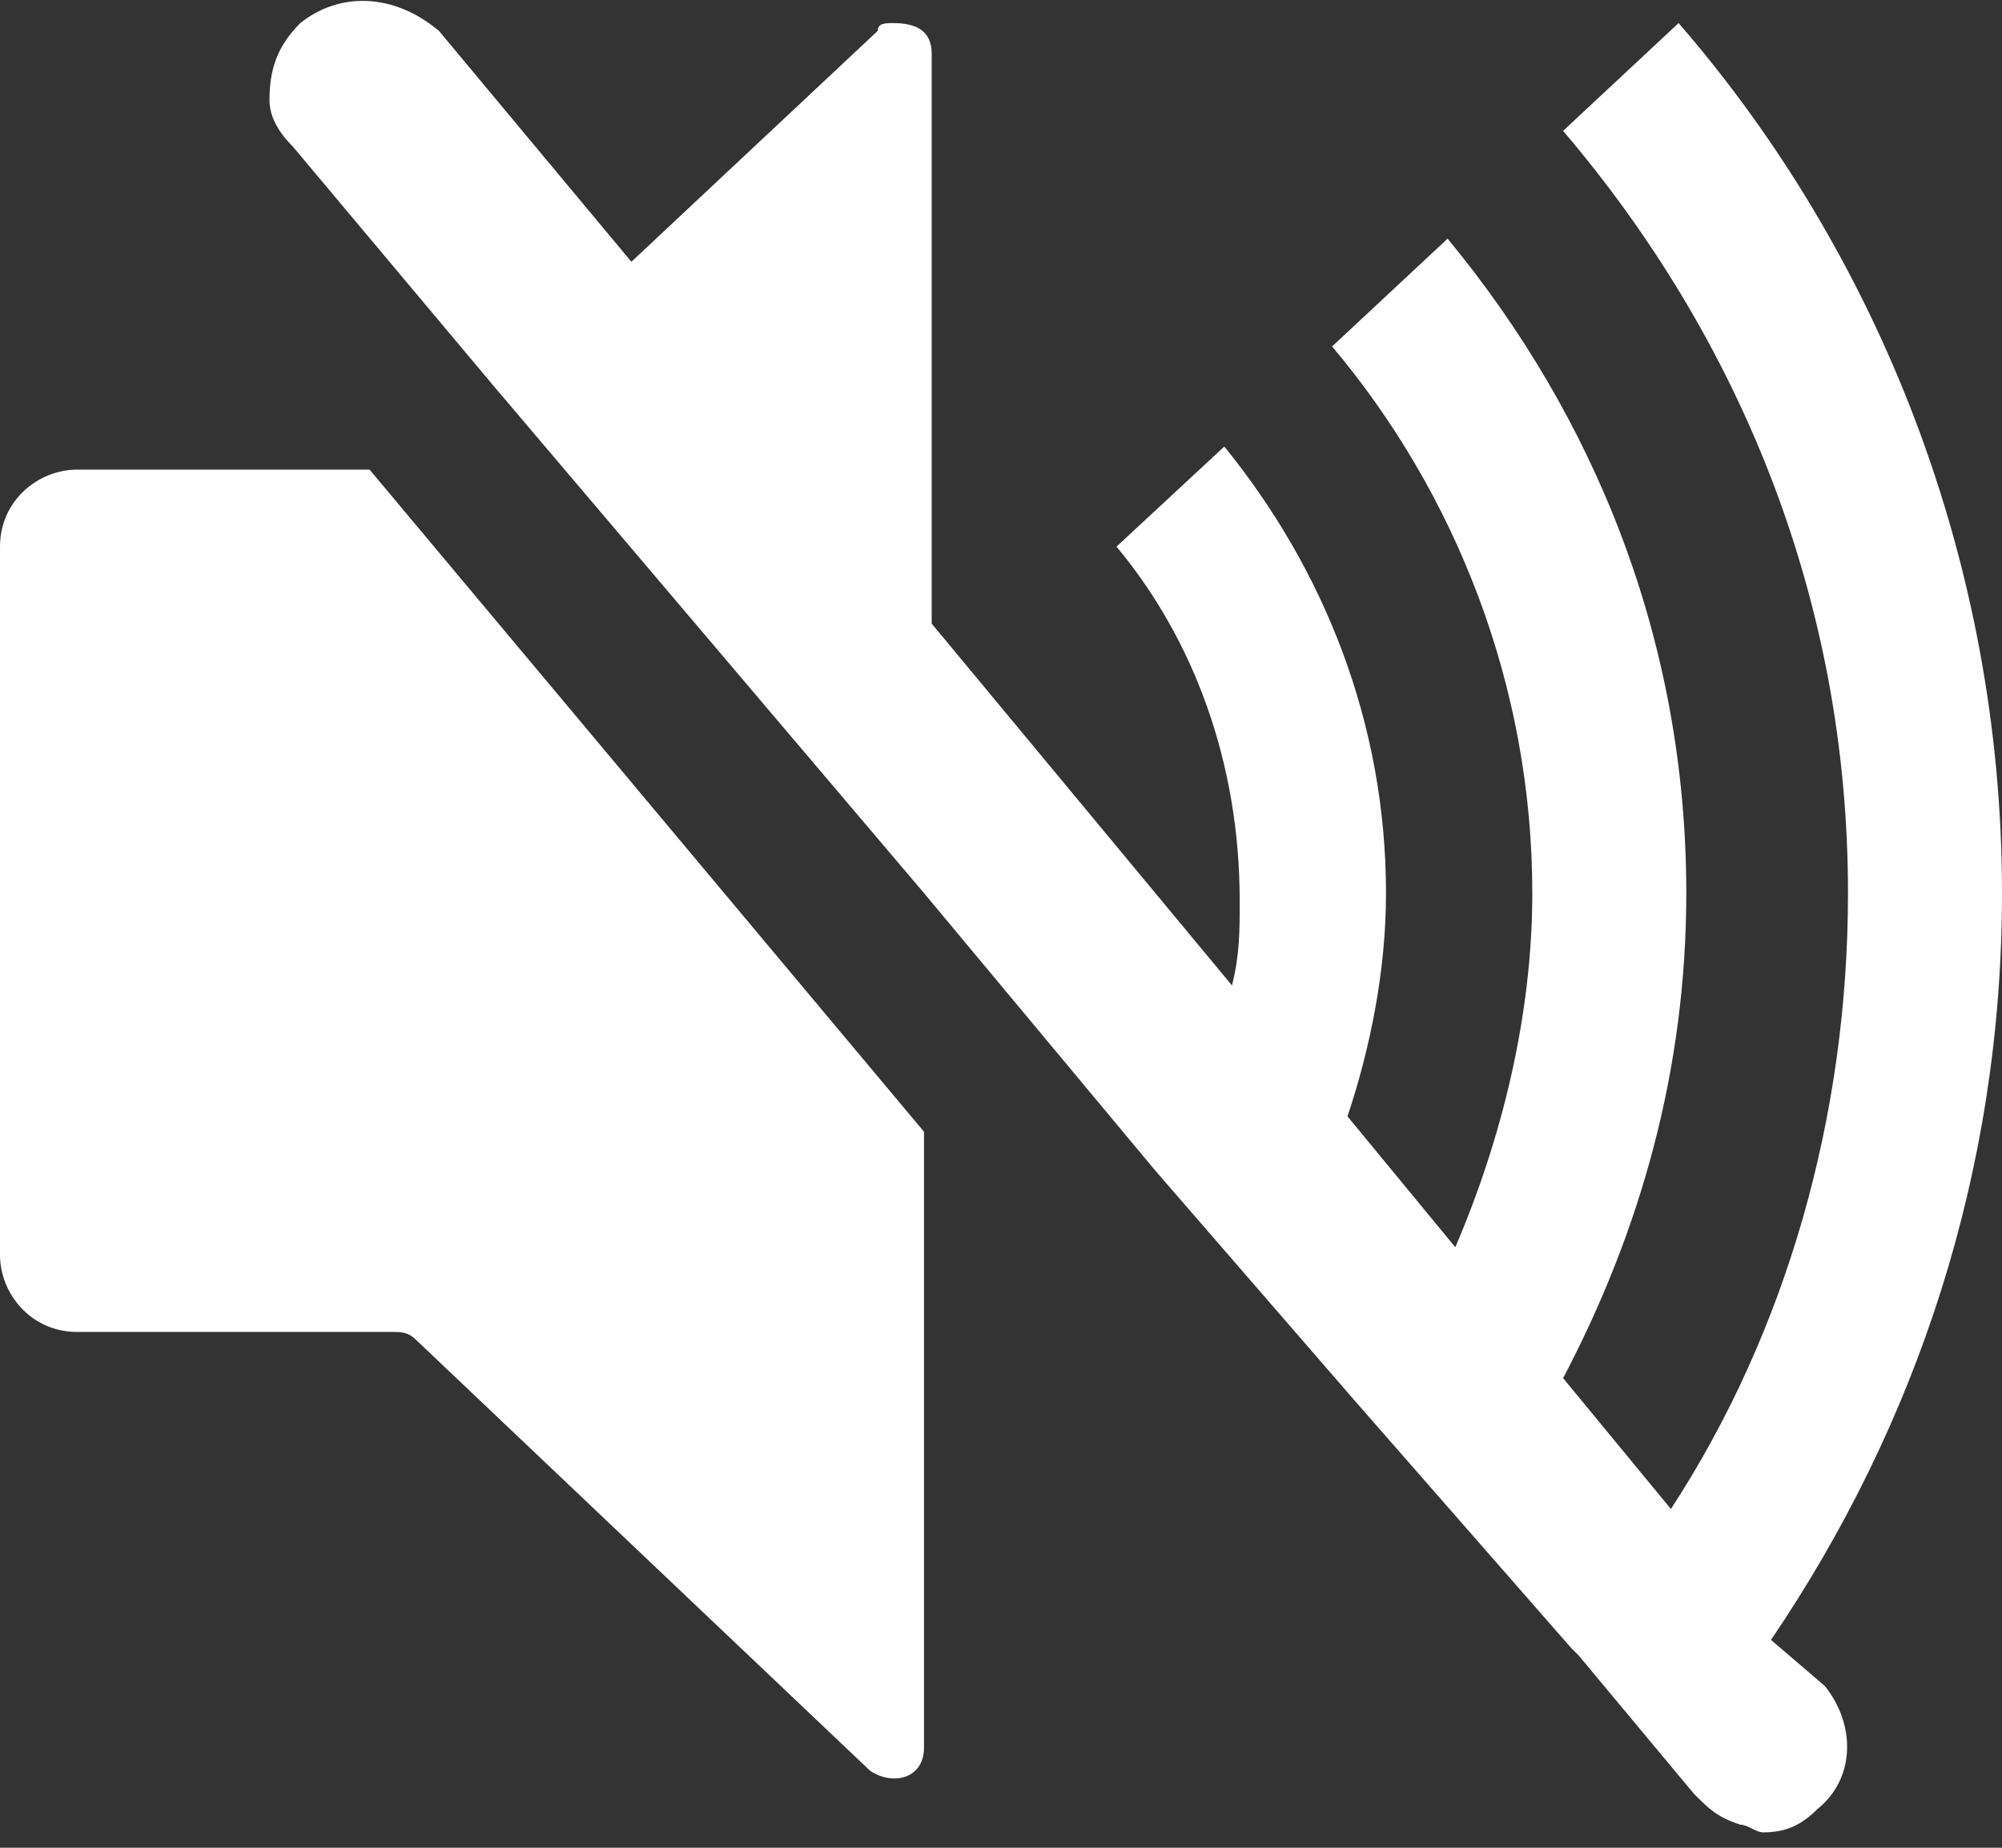
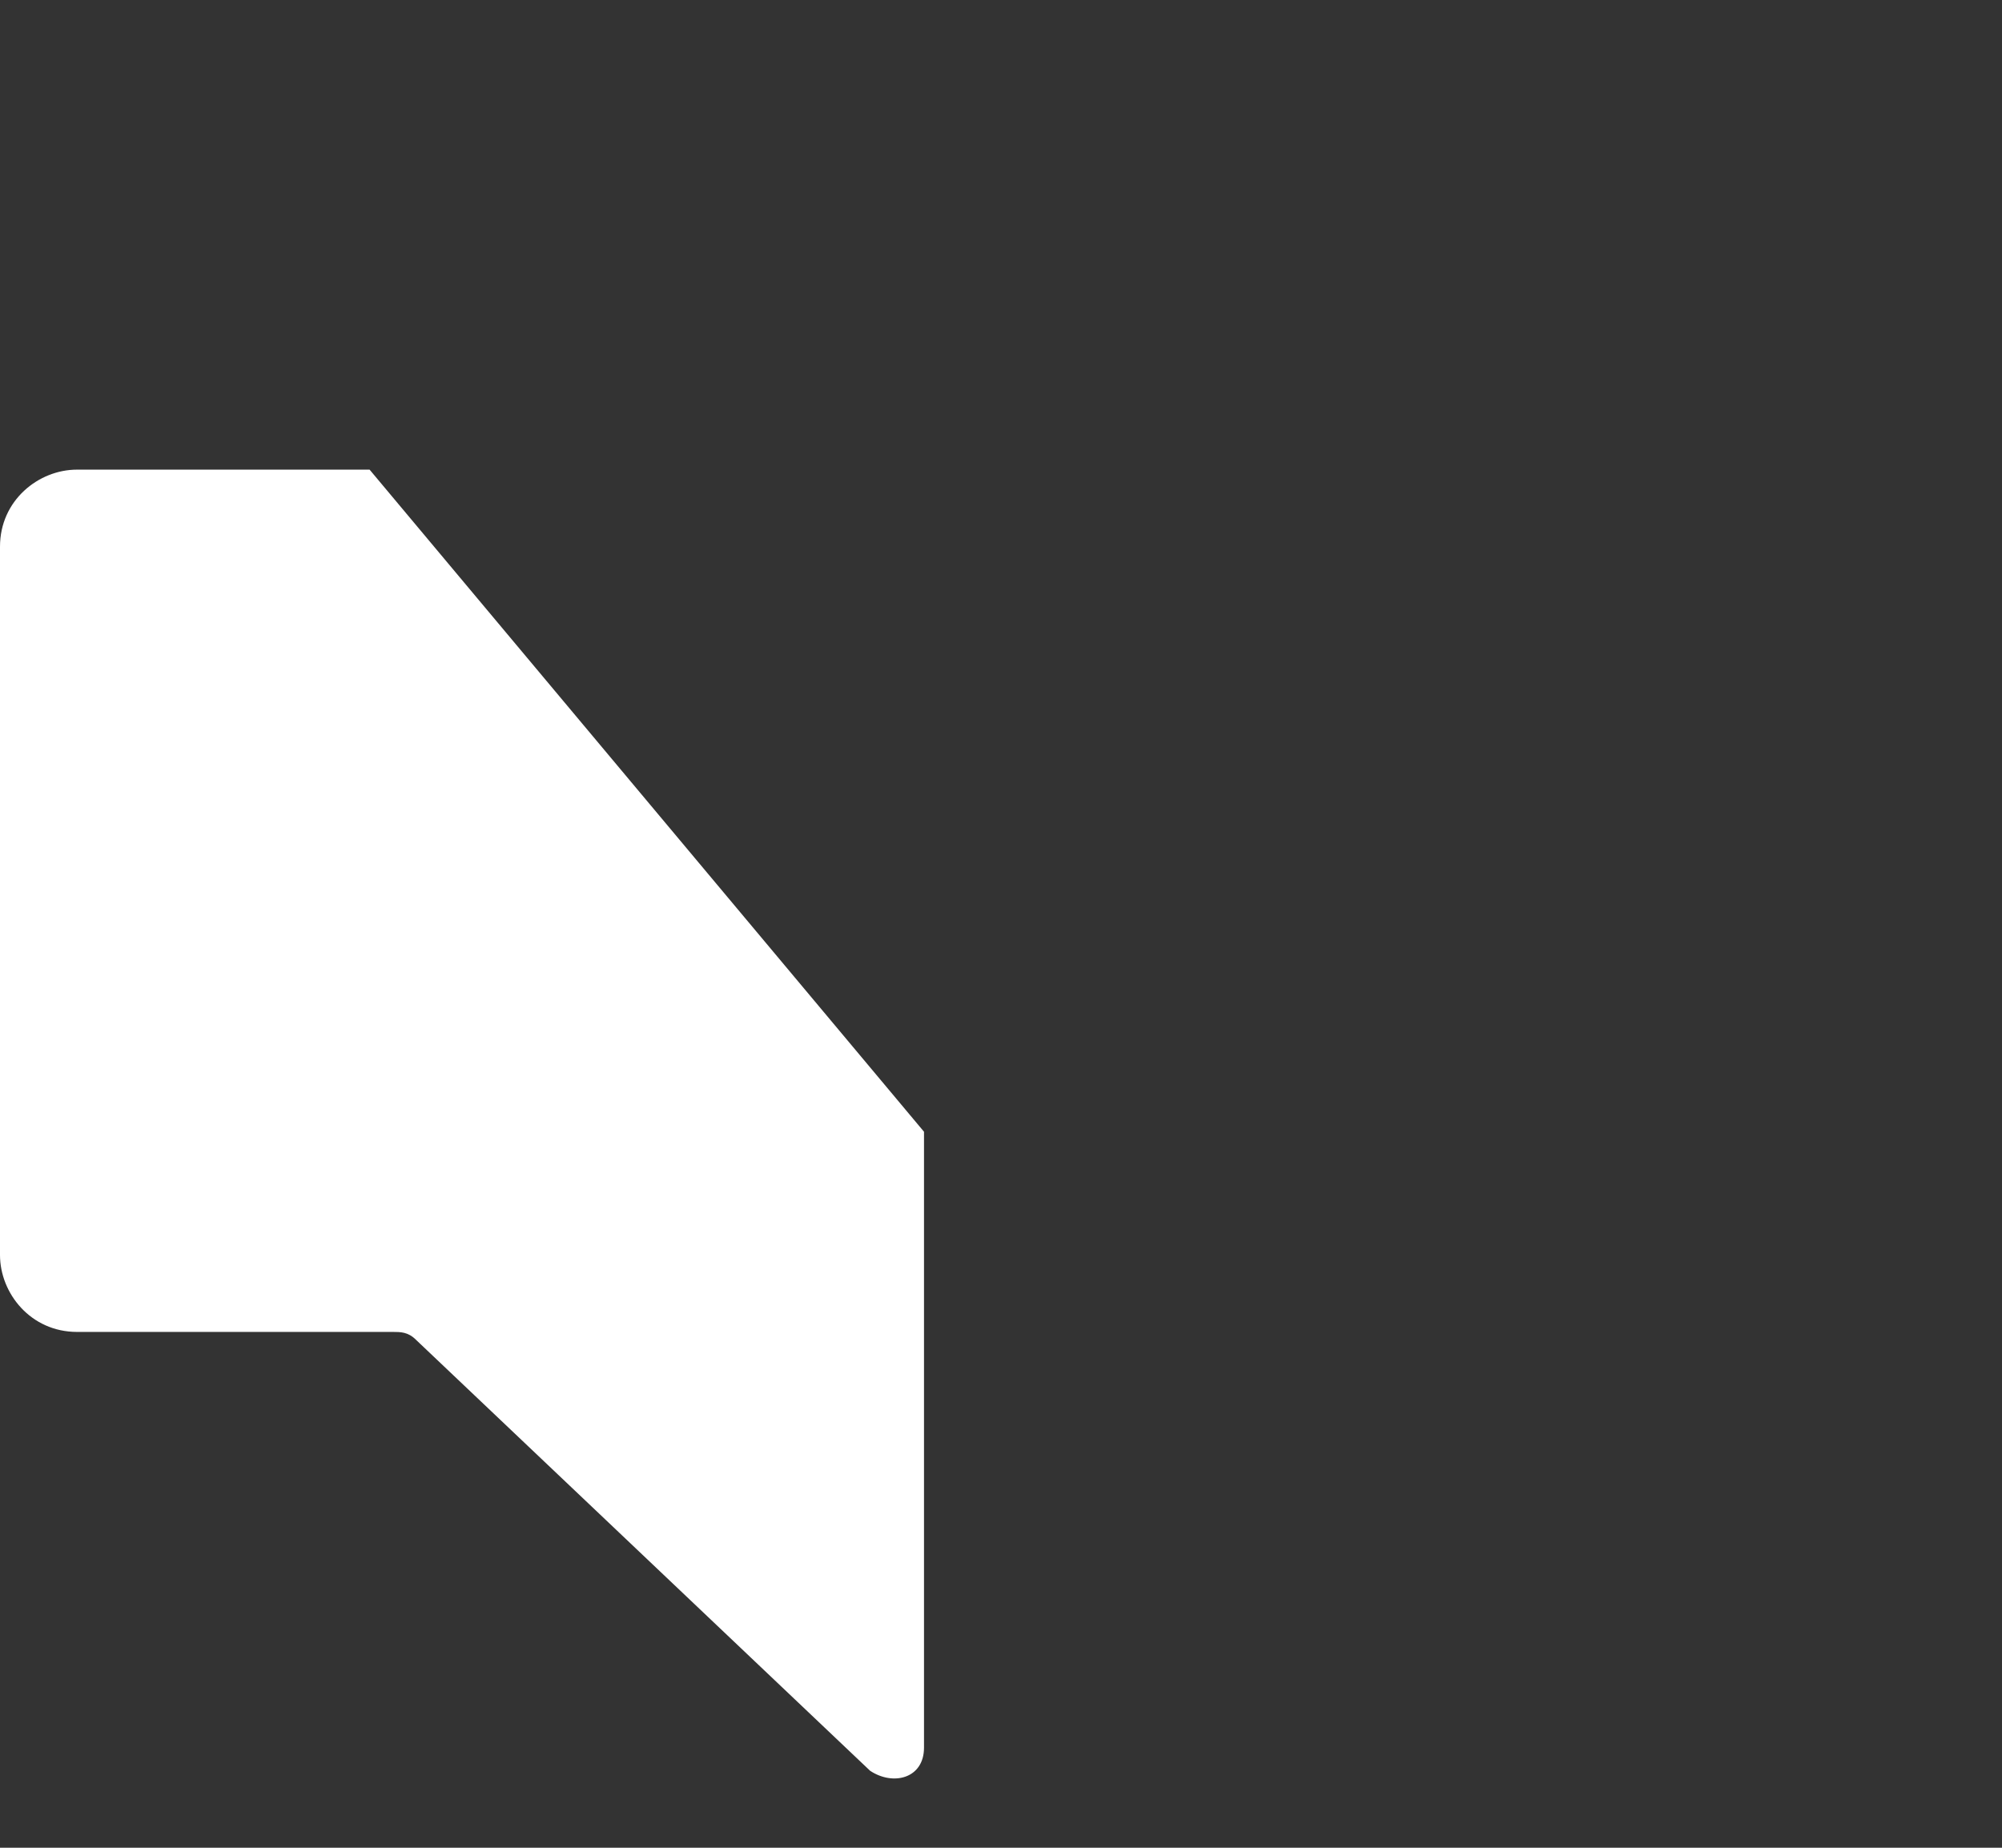
<svg xmlns="http://www.w3.org/2000/svg" version="1.1" id="レイヤー_1" x="0px" y="0px" viewBox="0 0 26 24" style="enable-background:new 0 0 26 24;" xml:space="preserve">
  <rect x="0" y="0" width="26" height="24" fill="#333333" stroke="none" />
  <style type="text/css">
	.st0{fill:#FFFFFF;}
</style>
  <g>
    <path class="st0" d="M1,6.1c-0.5,0-1,0.4-1,1v9.2c0,0.5,0.4,1,1,1h4.1c0.1,0,0.2,0,0.3,0.1l5.9,5.6c0.3,0.2,0.7,0.1,0.7-0.3v-8   L4.8,6.1H1z" />
-     <path class="st0" d="M23,21.3c1.9-2.8,3-6.1,3-9.7c0-4.3-1.6-8.3-4.2-11.3l-1.5,1.4c2.3,2.7,3.7,6.1,3.7,9.9c0,2.9-0.8,5.7-2.3,8   l-1.4-1.7c1-1.9,1.6-4,1.6-6.3c0-3.3-1.2-6.2-3.1-8.5l-1.5,1.4c1.6,1.9,2.6,4.4,2.6,7.1c0,1.6-0.4,3.2-1,4.6l-1.4-1.7   c0.3-0.9,0.5-1.9,0.5-2.9c0-2.2-0.8-4.2-2.1-5.8l-1.4,1.3c1,1.2,1.6,2.8,1.6,4.6c0,0.4,0,0.7-0.1,1.1l-3.9-4.7V0.7   c0-0.3-0.2-0.4-0.5-0.4c-0.1,0-0.2,0-0.2,0.1l-3.2,3l-2.5-3C5.1-0.1,4.4-0.1,3.9,0.3c-0.3,0.3-0.4,0.6-0.4,1c0,0.2,0.1,0.4,0.3,0.6   L6.4,5l5.6,6.6l3,3.6l1.3,1.5l1.3,1.5l1.4,1.6l1.4,1.6c0,0,0,0,0,0l0.1,0.1l1.5,1.8c0.2,0.2,0.3,0.3,0.6,0.4c0.1,0,0.2,0.1,0.3,0.1   c0.3,0,0.5-0.1,0.7-0.3c0.5-0.4,0.5-1.1,0.1-1.6L23,21.3z" />
  </g>
</svg>